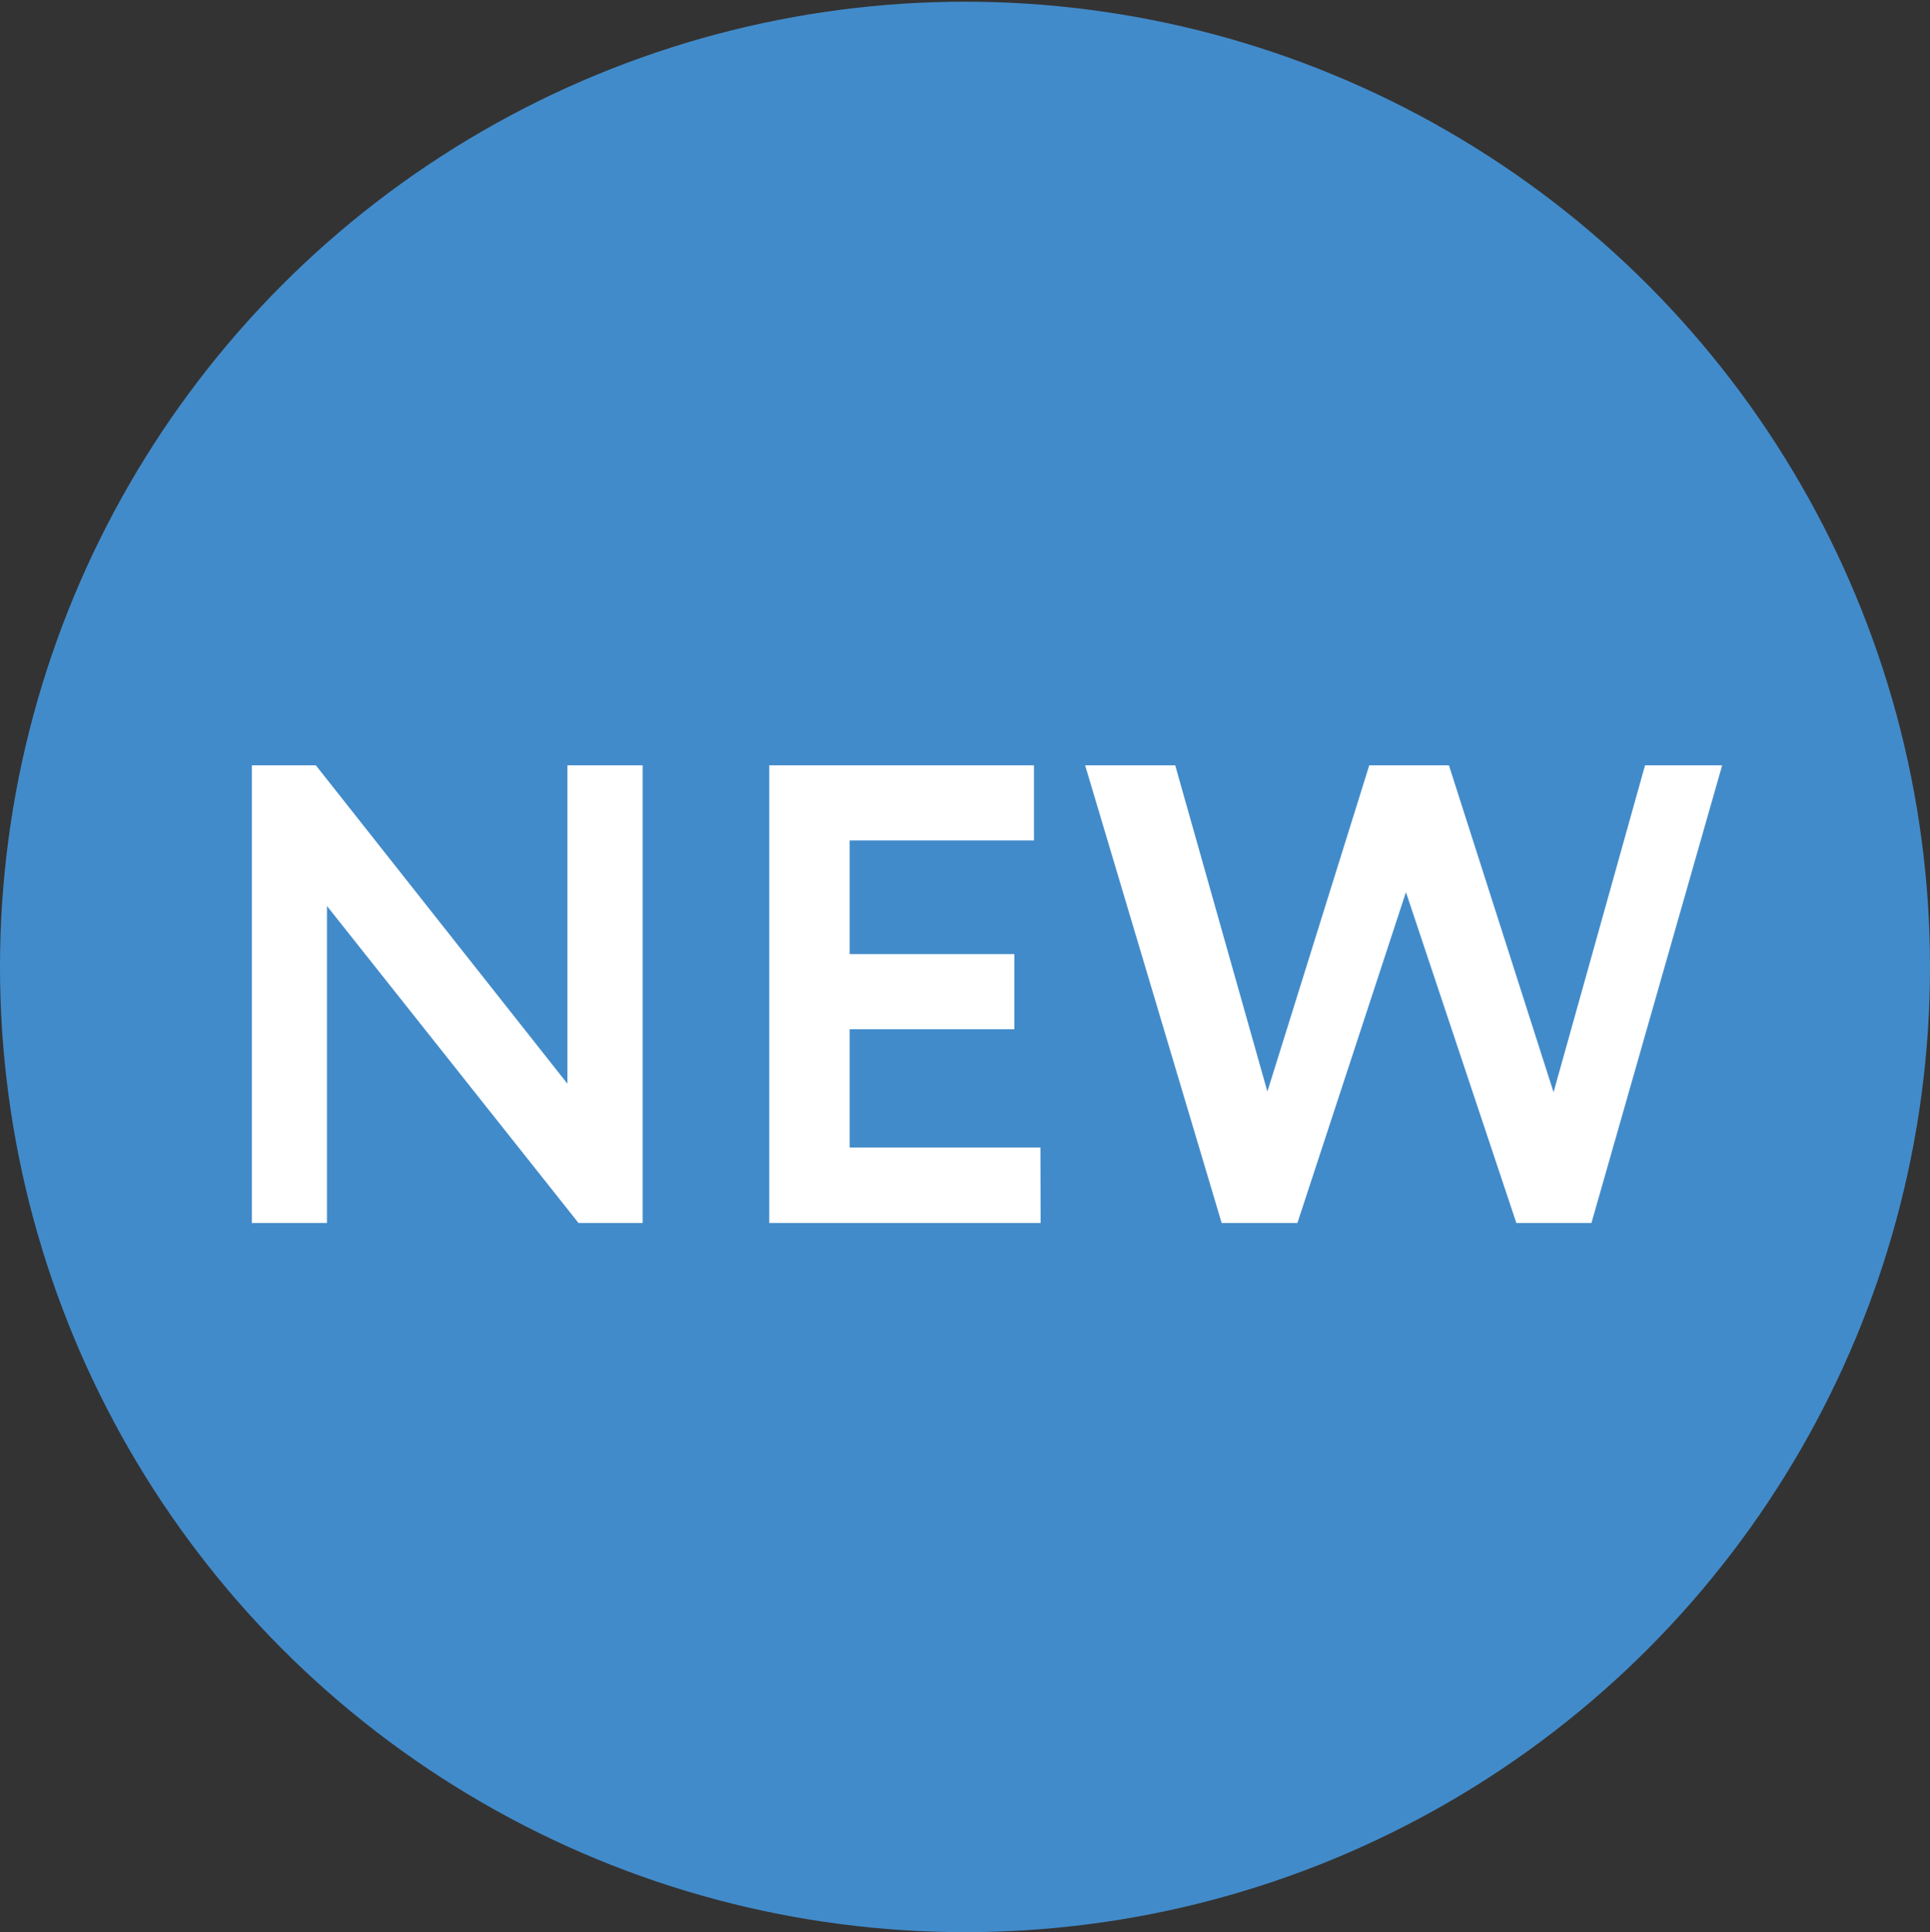
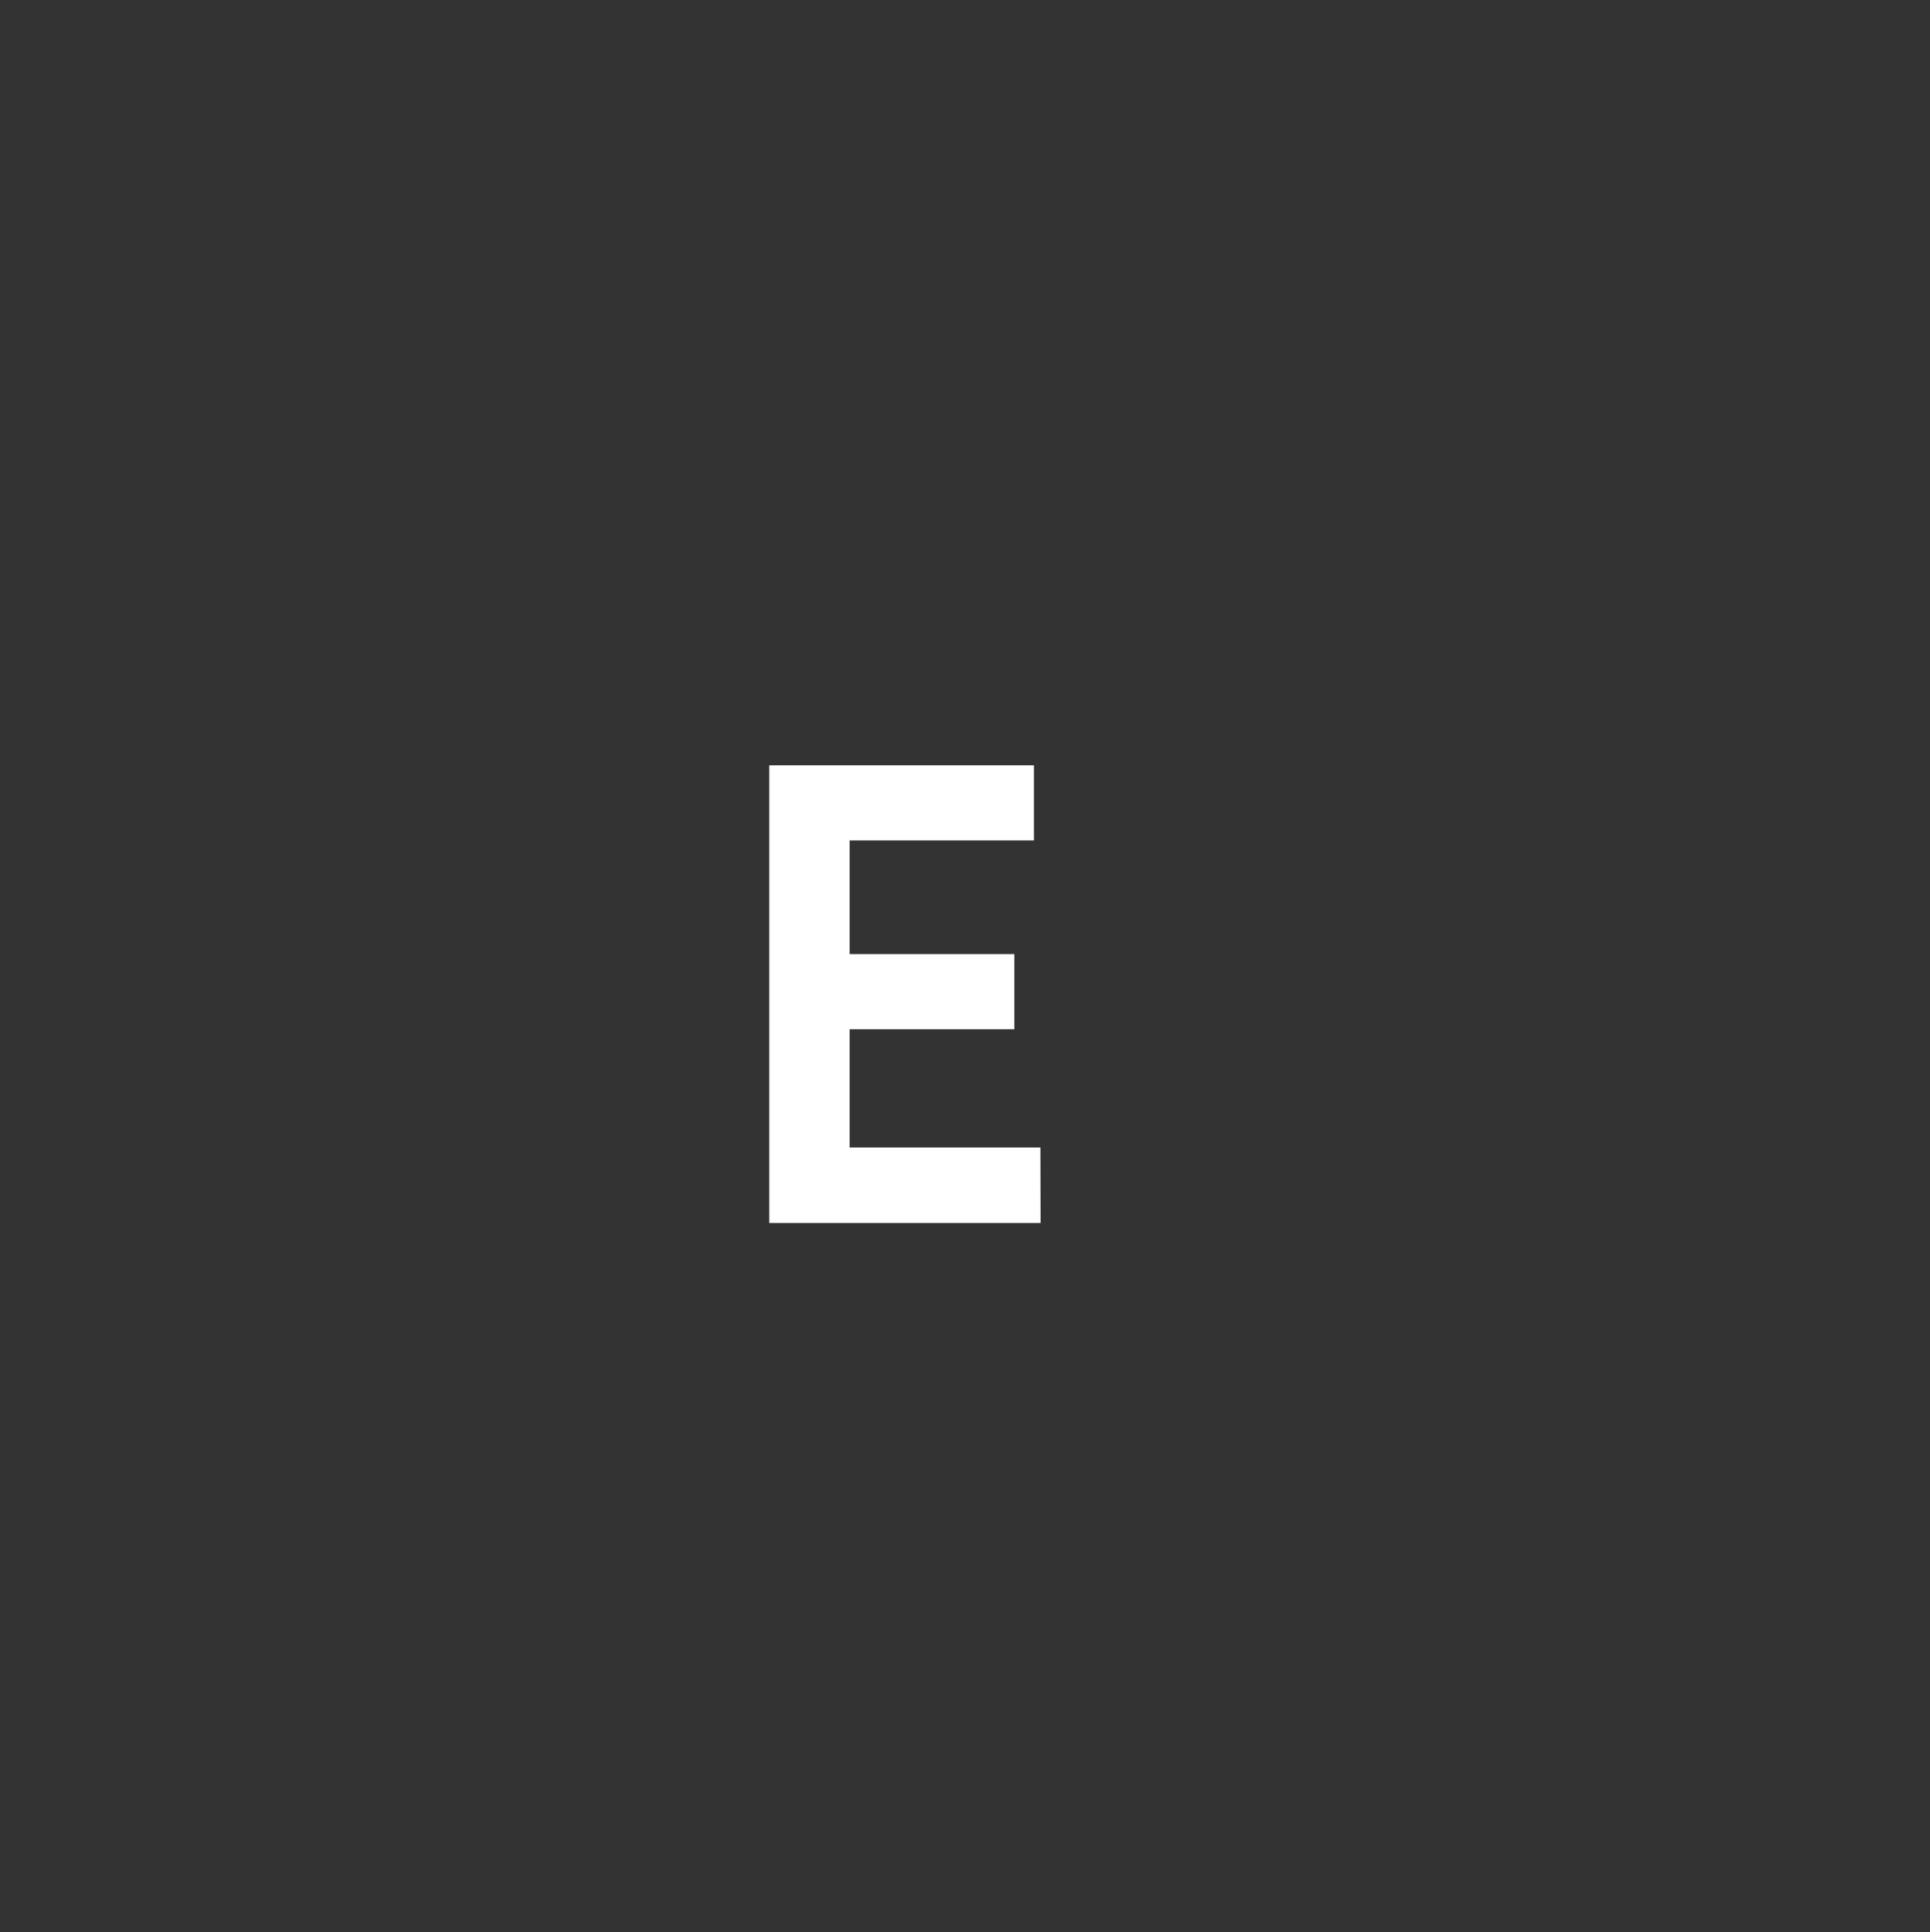
<svg xmlns="http://www.w3.org/2000/svg" version="1.1" id="Слой_1" x="0px" y="0px" viewBox="0 0 1131 1132" style="enable-background:new 0 0 1131 1132;" xml:space="preserve">
  <rect x="0" y="0" width="1131" height="1132" fill="#333333" stroke="none" />
  <style type="text/css">
	.st0{fill:#428BCA;}
	.st1{enable-background:new    ;}
	.st2{fill:#FFFFFF;}
</style>
-   <circle class="st0" cx="565.5" cy="566.5" r="565.5" />
  <g class="st1">
-     <path class="st2" d="M376.6,448.4v268.1H339L191.6,530.8v185.7h-44V448.4h37.5l147.4,186.5V448.4H376.6z" />
    <path class="st2" d="M609.8,716.5h-159V448.4h155.1v44h-108V559h96.5v44h-96.5v69.3h111.8L609.8,716.5L609.8,716.5z" />
-     <path class="st2" d="M964,448.4h45.2l-76.6,268.1h-44l-64.7-193.8l-63.6,193.8h-44.4l-80-268.1h52.8l54,191.1l59.7-191.1h46.7   l61.3,191.5L964,448.4z" />
  </g>
</svg>